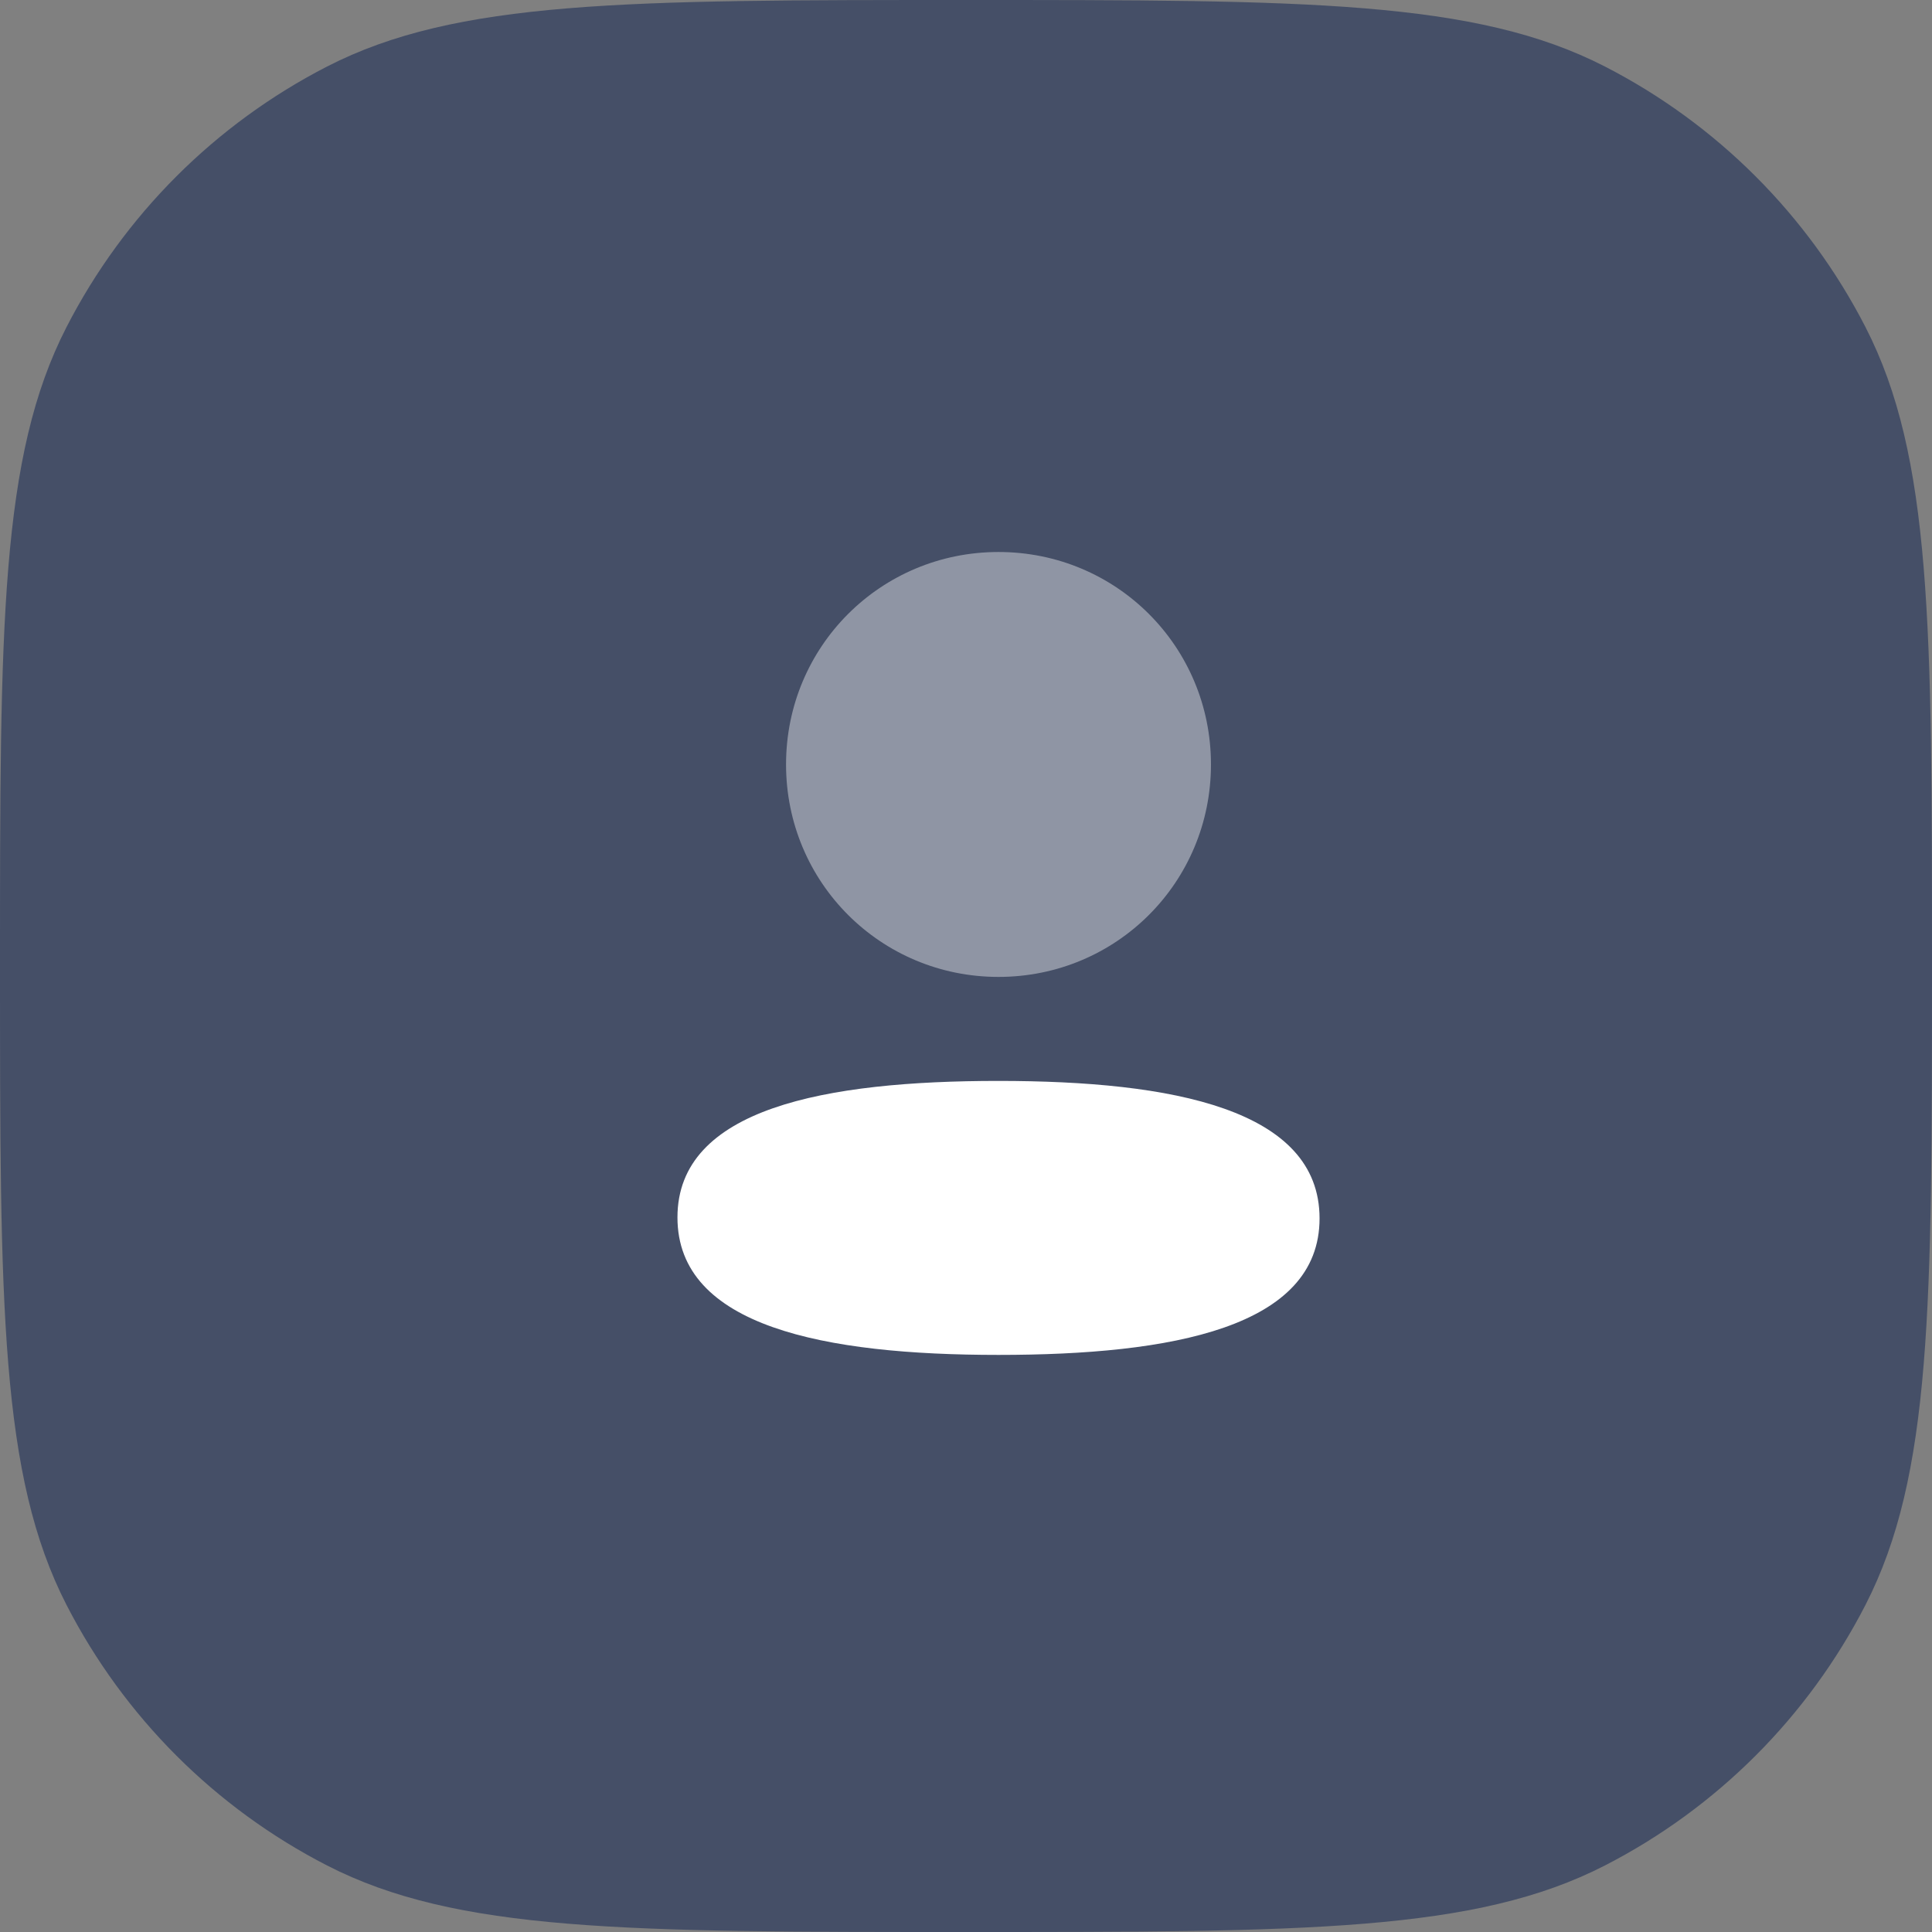
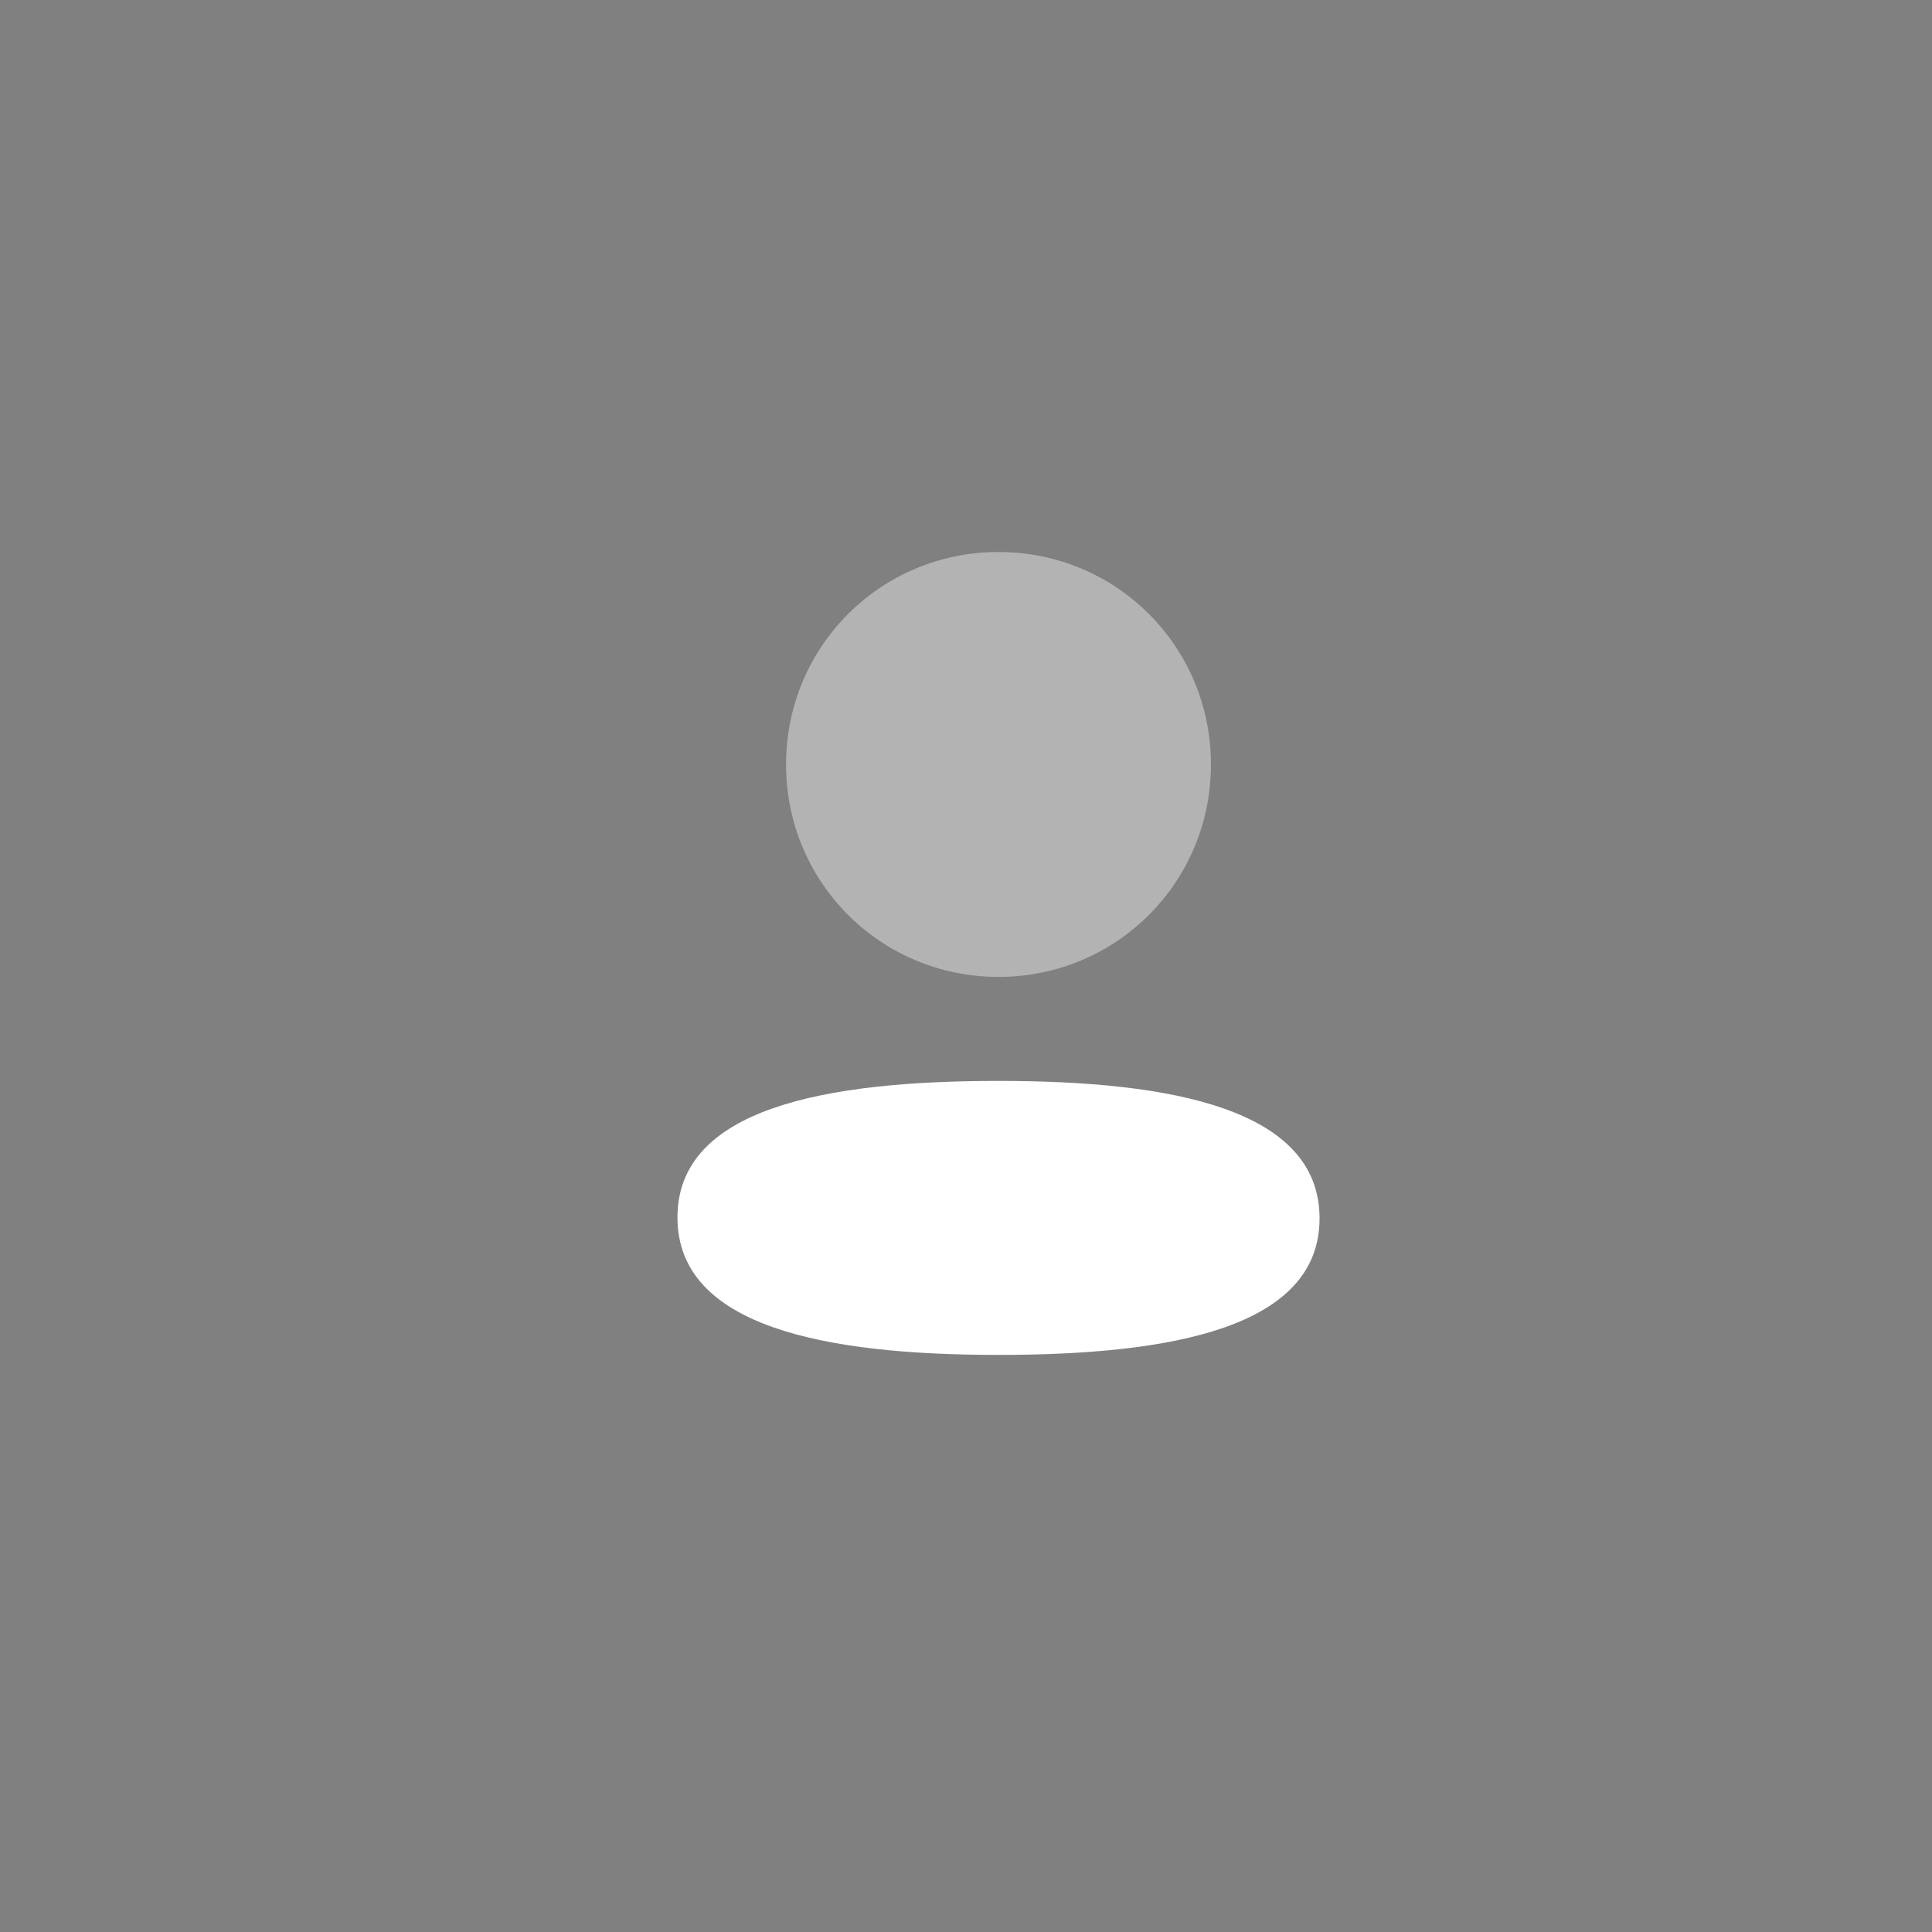
<svg xmlns="http://www.w3.org/2000/svg" width="77" height="77" viewBox="0 0 77 77" fill="none">
  <rect x="0" y="0" width="77" height="77" fill="#808080" stroke="none" />
-   <path d="M0 38.5C0 24.964 0 18.197 2.652 13.034C4.943 8.574 8.574 4.943 13.034 2.652C18.197 0 24.964 0 38.5 0C52.036 0 58.803 0 63.966 2.652C68.426 4.943 72.057 8.574 74.348 13.034C77 18.197 77 24.964 77 38.5C77 52.036 77 58.803 74.348 63.966C72.057 68.426 68.426 72.057 63.966 74.348C58.803 77 52.036 77 38.5 77C24.964 77 18.197 77 13.034 74.348C8.574 72.057 4.943 68.426 2.652 63.966C0 58.803 0 52.036 0 38.5Z" fill="#454F67" />
  <path d="M39.795 43.08C32.895 43.08 27 44.168 27 48.52C27 52.873 32.858 54 39.795 54C46.696 54 52.591 52.913 52.591 48.56C52.591 44.206 46.735 43.08 39.795 43.08Z" fill="white" />
  <path opacity="0.4" d="M39.795 38.935C44.496 38.935 48.263 35.166 48.263 30.467C48.263 25.768 44.496 22 39.795 22C35.096 22 31.328 25.768 31.328 30.467C31.328 35.166 35.096 38.935 39.795 38.935Z" fill="white" />
</svg>